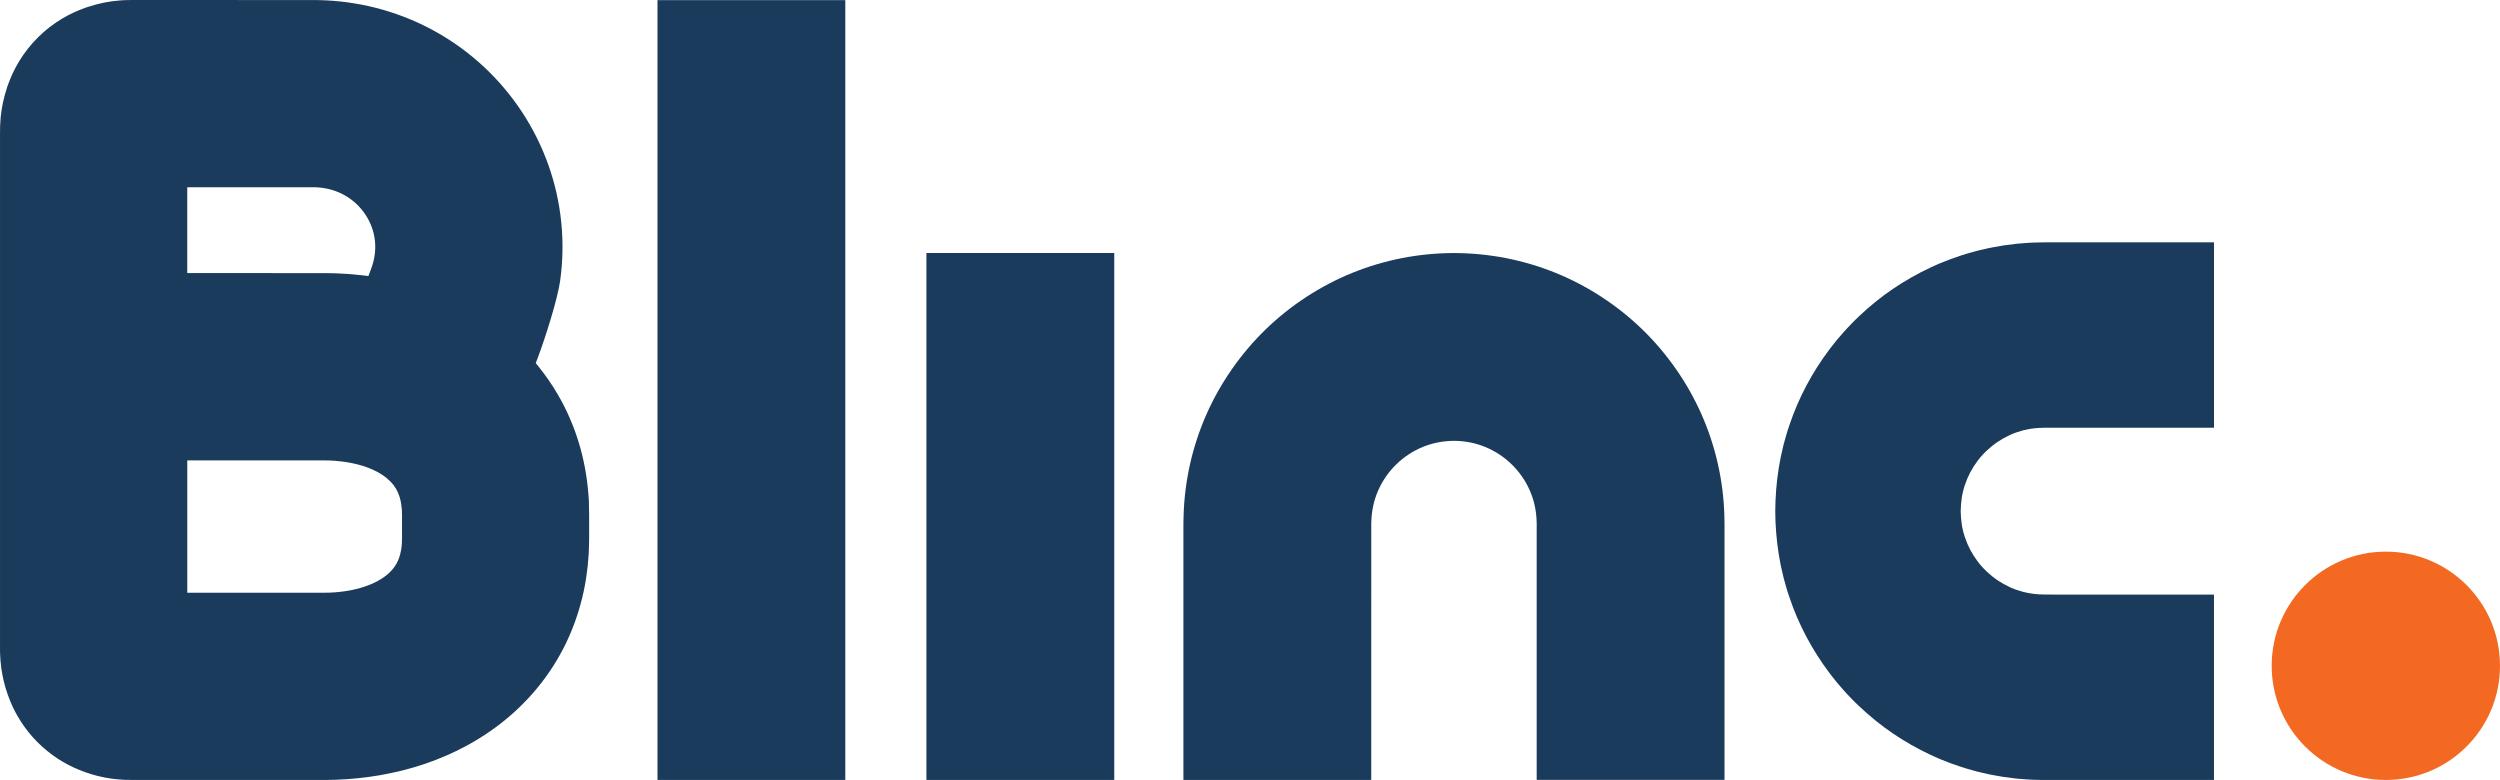
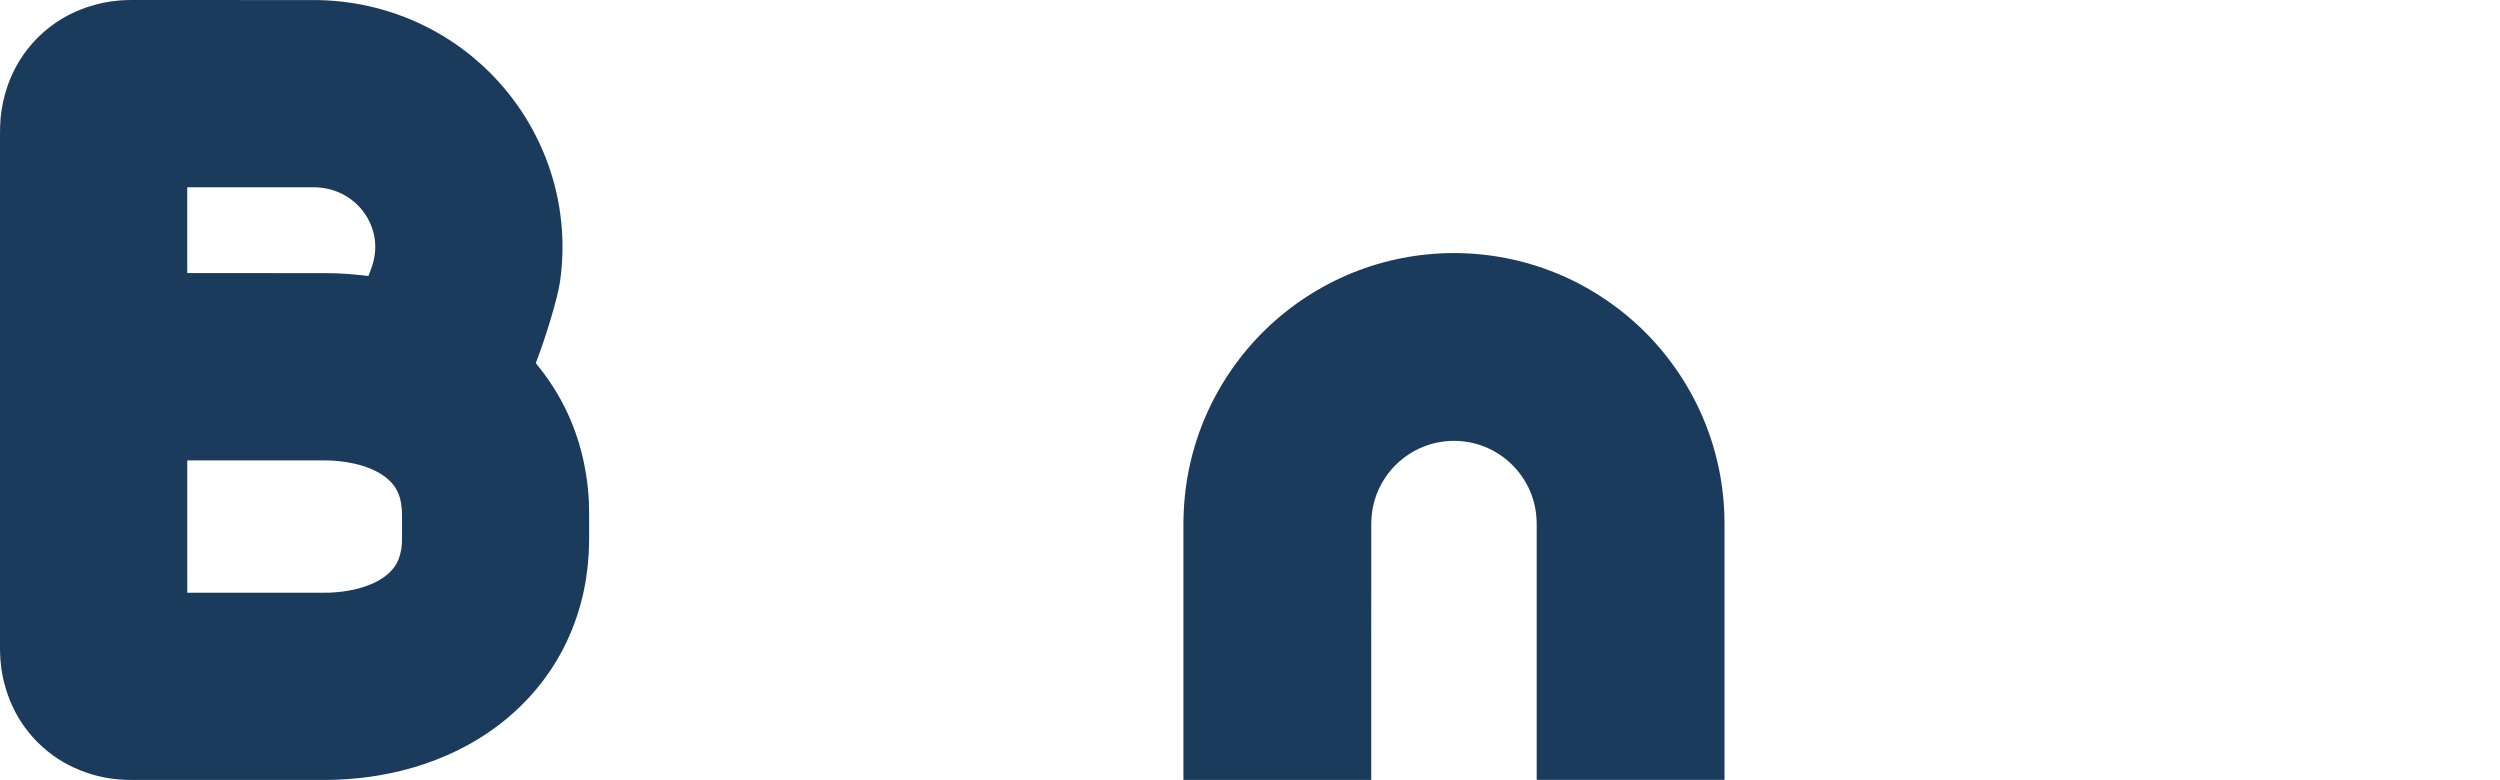
<svg xmlns="http://www.w3.org/2000/svg" id="Layer_2" data-name="Layer 2" viewBox="0 0 1620.57 505.59">
  <defs>
    <style>
      .cls-1 {
        fill: none;
      }

      .cls-2 {
        fill: #f36921;
      }

      .cls-3 {
        fill: #1a3b5b;
      }
    </style>
  </defs>
  <g id="Layer_1-2" data-name="Layer 1">
    <g>
      <path class="cls-1" d="M260.57,333.05c-.02-.35-.03-.69-.03-1.02v-.04s0-.04,0-.04c0-.12,0-.24,0-.41,0-.17,0-.34,0-.51v-.22s-.03-.21-.03-.21c-.03-.28-.06-.56-.08-.84-.21-2.68-.65-5.16-1.31-7.38-.6-2.02-1.35-3.76-2.35-5.49-.96-1.65-2.11-3.15-3.51-4.62-1.52-1.58-3.34-3.08-5.4-4.44-2.29-1.52-4.9-2.89-7.76-4.07-3.05-1.26-6.4-2.32-9.96-3.14-3.65-.85-7.55-1.45-11.6-1.81l-1.41-.14h-.13s-.13-.02-.13-.02l-3.03-.16c-.37-.02-.72-.03-1.04-.03-.17,0-.34,0-.51,0h-.03s-.03,0-.03,0l-2.33-.05h-.06s-.06,0-.06,0H121.38v85.79h88.5s.08,0,.08,0h.08s.33-.01,.33-.01c1.11-.03,2.2-.04,3.04-.05h.09s.09,0,.09,0c4.16-.16,8.22-.58,12.05-1.24,7.27-1.24,14.15-3.52,19.36-6.41,2.39-1.31,4.52-2.78,6.34-4.35,1.64-1.42,3.01-2.89,4.2-4.51,1.14-1.58,2.05-3.22,2.76-5.01,.78-1.94,1.34-4.02,1.74-6.35l.04-.23,.02-.23c.04-.46,.1-.94,.18-1.4l.04-.27,.02-.27,.03-.45v-.11c.03-.39,.06-.8,.1-1.18v-.08s.04-.31,.04-.31v-.31c0-.09,0-.18,0-.28,0-.09,0-.18,0-.27v-.05s0-.05,0-.05c0-.33,.01-.66,.03-.95l.02-.49v-.15s0-.15,0-.15v-15.44s0-.16,0-.16v-.16s-.02-.25-.02-.25Z" />
      <path class="cls-1" d="M209.8,177.05l5.2,.08c.36,0,.7,.02,1.04,.02h.14c.79,.02,1.53,.03,2.29,.07l7.13,.38,3.48,.3c1.52,.13,3.14,.3,5.09,.51l4.65,.52,1.65-4.38c2.35-6.23,3.2-12.21,2.59-18.29-.3-2.98-.97-5.93-1.99-8.78-1.03-2.88-2.42-5.65-4.12-8.23-3.43-5.22-8.1-9.59-13.5-12.63-2.7-1.53-5.6-2.74-8.63-3.6-3.17-.9-6.33-1.42-9.66-1.58-.29-.03-.56-.03-.88-.03-.13,0-.26,0-.39,0h-.06s-.06,0-.06,0l-.54-.02h-.07s-.07,0-.07,0h-.96s-74.72,0-74.72,0h-6.02v55.68h88.42Z" />
      <path class="cls-3" d="M381.81,327.09c-.03-.92-.05-1.85-.1-2.76l-.3-4.09c-.87-11.19-2.9-22.16-6.01-32.59-3.33-11.18-7.96-21.88-13.76-31.83-3.59-6.17-7.69-12.15-12.2-17.76l-2.16-2.69,1.23-3.22c4.99-13.08,12.94-38.41,14.56-49.93,1.79-12.7,2.04-25.56,.74-38.25-1.29-12.73-4.14-25.3-8.46-37.36-4.28-11.97-10.01-23.45-17.03-34.1-6.98-10.6-15.23-20.38-24.5-29.05-9.29-8.68-19.6-16.25-30.66-22.5-11.03-6.24-22.82-11.16-35.04-14.65-11.99-3.42-24.39-5.47-36.86-6.08h-.05s-.13,0-.13,0c-1.15-.07-2.27-.1-3.36-.13-.42-.01-.83-.02-1.28-.03l-1.07-.03L87.04,0h-.92c-1.05,0-2.29,0-3.5,.05-.35,.01-.71,.02-1.06,.03-.57,.01-1.16,.02-1.73,.06l-2.79,.21c-6.55,.51-13.11,1.86-20.01,4.12l-1.64,.54-3.81,1.45-3.19,1.37c-2.6,1.16-5.34,2.6-8.18,4.27-5.56,3.33-10.94,7.5-15.51,12.04-4.66,4.61-8.88,9.96-12.22,15.45-1.57,2.56-3,5.23-4.36,8.17-.21,.45-.39,.88-.57,1.3l-.05,.12c-.09,.22-.19,.44-.3,.68l-.44,1.02c-.15,.34-.28,.65-.39,.94v.04s-.03,.04-.03,.04l-1.27,3.34c-.08,.2-.14,.42-.21,.63l-.02,.05c-.04,.14-.09,.28-.14,.41-2.21,6.54-3.65,13.24-4.29,19.91-.31,3.55-.44,7.27-.4,11.08v.03s0,.03,0,.03V419.02c0,.27,0,.56,0,.86,0,.51,0,1.02,0,1.53l.06,2.47c.07,2.81,.33,5.86,.79,9.31,.77,5.64,2.14,11.29,4.06,16.79,.28,.79,.59,1.6,.89,2.38l.03,.09c.17,.43,.33,.87,.5,1.31v.03s.02,.03,.02,.03c.1,.28,.22,.56,.3,.74v.02s.02,.02,.02,.02l1.17,2.71v.03c1.07,2.34,2.27,4.69,3.59,6.96,2.8,4.86,6.11,9.43,9.84,13.59,3.74,4.2,8.01,8.07,12.71,11.51,4.31,3.15,9,5.91,13.94,8.18,4.87,2.24,10.03,4.05,15.32,5.39,5.81,1.47,11.86,2.32,17.98,2.54,2.03,.07,4.13,.08,6.1,.08h.98s.39,0,.39,0h1.36s.98,0,.98,0h119.78c2.72-.05,4.95-.09,7-.14,9.58-.35,19.13-1.33,28.35-2.92,9.9-1.71,19.59-4.14,28.8-7.23,10.03-3.37,19.65-7.58,28.6-12.52,9.77-5.38,18.89-11.71,27.1-18.8,8.79-7.59,16.63-16.13,23.32-25.41,6.85-9.48,12.52-19.77,16.85-30.59,4.18-10.37,7.22-21.36,9.03-32.68v-.03c.38-2.67,.75-5.42,1.08-8.14,.25-2.51,.44-5.02,.61-7.45l.04-.58v-.03s0-.03,0-.03c.08-.93,.1-1.83,.13-2.79,.01-.37,.02-.71,.03-1.05l.1-4.03,.04-1.9v-15.31s-.11-5.76-.11-5.76c-.01-.37-.02-.74-.03-1.11ZM121.38,171.03v-49.66h80.75s.96,0,.96,0h.07s.07,0,.07,0l.54,.02h.06s.06,0,.06,0c.13,0,.26,0,.39,0,.31,0,.58,0,.88,.03,3.33,.16,6.49,.67,9.66,1.58,3.03,.87,5.93,2.08,8.63,3.6,5.4,3.04,10.08,7.41,13.5,12.63,1.7,2.58,3.09,5.35,4.12,8.23,1.02,2.85,1.69,5.81,1.99,8.78,.61,6.08-.24,12.06-2.59,18.29l-1.65,4.38-4.65-.52c-1.95-.22-3.57-.38-5.09-.51l-3.48-.3-7.13-.38c-.76-.04-1.51-.05-2.29-.07h-.14c-.33,0-.67-.01-1.04-.02l-5.2-.08H127.4s-6.02,0-6.02,0v-6.02Zm139.22,162.59v15.44s0,.15,0,.15v.15s-.03,.49-.03,.49c-.01,.29-.02,.62-.03,.95v.05s0,.05,0,.05c0,.09,0,.18,0,.27,0,.1,0,.19,0,.28v.31s-.04,.31-.04,.31v.08c-.05,.38-.08,.78-.1,1.18v.11s-.04,.45-.04,.45l-.02,.27-.04,.27c-.08,.47-.14,.94-.18,1.4l-.02,.23-.04,.23c-.39,2.33-.96,4.4-1.74,6.35-.71,1.79-1.62,3.43-2.76,5.01-1.19,1.63-2.56,3.1-4.2,4.51-1.82,1.57-3.96,3.04-6.34,4.35-5.21,2.89-12.1,5.17-19.36,6.41-3.84,.66-7.9,1.08-12.05,1.24h-.09s-.09,0-.09,0c-.83,0-1.92,.02-3.04,.05h-.33s-.08,.01-.08,.01h-55.4s-27.16,0-27.16,0h-6.02v-85.79h88.5s2.33,.05,2.33,.05h.03s.03,0,.03,0c.17,0,.34,0,.51,0,.33,0,.68,0,1.04,.03l3.03,.16h.13s.13,.02,.13,.02l1.41,.14c4.05,.35,7.95,.96,11.6,1.81,3.56,.82,6.91,1.88,9.96,3.14,2.86,1.18,5.47,2.55,7.76,4.07,2.06,1.36,3.87,2.86,5.4,4.44,1.4,1.46,2.55,2.97,3.51,4.62,1,1.73,1.75,3.47,2.35,5.49,.66,2.22,1.1,4.7,1.31,7.38,.02,.28,.05,.56,.08,.84l.02,.21v.22c.01,.17,.02,.34,.01,.51,0,.16,0,.28,0,.41v.04s0,.04,0,.04c0,.34,.02,.67,.03,1.02v.25s.02,.16,.02,.16v.16Z" />
-       <polygon class="cls-3" points="536.61 .1 529.23 .1 518.27 .1 510.89 .1 499.94 .1 492.55 .1 481.6 .1 474.21 .1 463.26 .1 455.87 .1 444.92 .1 437.53 .1 426.2 .1 426.2 166.26 426.2 339.42 426.2 505.59 437.53 505.59 444.92 505.59 455.87 505.59 463.26 505.59 474.21 505.59 481.6 505.59 492.55 505.59 499.94 505.59 510.89 505.59 518.27 505.59 529.23 505.59 536.61 505.59 547.57 505.59 547.95 505.59 547.95 339.42 547.95 166.26 547.95 .1 547.57 .1 536.61 .1" />
      <path class="cls-3" d="M1117.79,334.26c-.32-11.22-1.73-22.47-4.19-33.4-2.47-11-6.03-21.81-10.58-32.13-9-20.45-22.26-39.5-38.34-55.1-16.07-15.62-35.51-28.32-56.22-36.72-10.44-4.24-21.35-7.48-32.43-9.63-10.98-2.14-22.25-3.22-33.52-3.24-11.27,.01-22.54,1.1-33.52,3.23-11.08,2.15-21.98,5.39-32.43,9.63-20.71,8.4-40.15,21.1-56.22,36.72-16.08,15.61-29.34,34.66-38.34,55.1-4.55,10.32-8.11,21.13-10.58,32.13-2.46,10.93-3.87,22.19-4.19,33.45l-.1,4.32v.93s-.01,.64-.01,.64v6.9s0,11.03,0,11.03v22.06s0,44.13,0,44.13v81.26s11.33,0,11.33,0h7.38s10.96,0,10.96,0h7.38s10.96,0,10.96,0h7.38s10.96,0,10.96,0h7.38s10.96,0,10.96,0h7.38s10.96,0,10.96,0h7.38s10.96,0,10.96,0h.38v-81.26s.02-44.13,.02-44.13v-22.06s0-11.03,0-11.03v-5.52s0-1.38,0-1.38v-.66c0-.39,0-.55,.02-.67v-.09c.02-.3,.03-.6,.04-.91v-.03s0-.03,0-.03c.2-6.97,1.71-13.69,4.47-19.97,2.75-6.25,6.81-12.09,11.76-16.89,4.93-4.79,10.88-8.69,17.2-11.25,6.33-2.57,13.1-3.89,20.1-3.92h.03s.03,0,.03,0c7.01,.03,13.77,1.35,20.1,3.92,6.32,2.56,12.27,6.45,17.2,11.25,4.95,4.8,9.01,10.64,11.76,16.88,2.76,6.28,4.27,13,4.47,19.97v.03s0,.03,0,.03c0,.31,.02,.61,.03,.92v.13s.01,.05,.01,.05v.2s.01,.24,.01,.24v166.16h121.76v-166.02l-.02-.98-.1-4.32Z" />
-       <path class="cls-3" d="M1330.94,385.38h-4.63s-1.13,0-1.13,0h-.07c-.29,0-.42,0-.53-.02h-.12s-.2-.02-.2-.02c-.24-.01-.51-.02-.77-.03-.19,0-.38,0-.58,0h-.21s-.22,0-.22,0h-.22c-.29-.03-.57-.06-.86-.08-.07,0-.14-.02-.22-.02h-.04s-.04,0-.04,0c-.26-.02-.52-.04-.77-.06l-.4-.02c-.5-.02-.9-.09-1.11-.12h-.08c-.5-.09-1-.15-1.51-.2l-.32-.03-.32-.06-.54-.1c-.36-.07-.72-.14-1.09-.2l-.46-.07-.17-.03-.17-.03c-.24-.05-.47-.11-.71-.17h-.05s-.05-.02-.05-.02c-.24-.06-.48-.12-.72-.17-.26-.06-.51-.11-.76-.16l-.39-.08-.38-.12c-.2-.06-.39-.12-.59-.18-1.07-.27-2.02-.59-2.87-.89-.34-.12-.68-.23-1.03-.34l-.32-.1-.31-.13c-.45-.2-.92-.38-1.38-.55l-.2-.07-.37-.13-.35-.17-.18-.09-.39-.19c-.18-.09-.41-.19-.64-.29l-.1-.05-.1-.05c-2.6-1.23-5.14-2.66-7.53-4.26-2.28-1.54-4.52-3.35-6.87-5.56l-.03-.03-.03-.03c-.1-.1-.2-.19-.3-.28-.38-.35-.9-.83-1.42-1.43-.15-.16-.29-.31-.44-.46l-.11-.11c-.24-.24-.61-.61-1.01-1.12-.3-.37-.62-.73-.95-1.08l-.27-.29-.23-.31c-.31-.43-.63-.84-.95-1.22l-.11-.13-.1-.14c-3.68-4.94-6.41-10.1-8.11-15.36-.08-.22-.15-.43-.23-.65l-.05-.12-.04-.12c-.14-.42-.23-.78-.29-1.02l-.04-.14-.02-.06v-.05c-.08-.24-.14-.47-.22-.71l-.13-.41-.05-.14-.04-.15c-.07-.25-.12-.5-.17-.75h0s-.01-.04-.01-.04v-.05c-.11-.47-.23-.97-.36-1.46l-.11-.4-.06-.41c-.07-.49-.15-.98-.25-1.48l-.03-.16-.02-.16c-.43-2.79-.67-5.69-.72-8.63v-.11s0-.11,0-.11c.05-2.94,.29-5.85,.72-8.63l.02-.16,.03-.16c.1-.49,.19-.99,.25-1.48l.06-.41,.11-.4c.13-.5,.25-.99,.35-1.46v-.05s.01-.02,.01-.02c.05-.28,.11-.52,.17-.76l.04-.15,.05-.15,.14-.45c.06-.19,.13-.42,.19-.66l.02-.07,.02-.06,.03-.12c.06-.24,.15-.6,.29-1.02l.04-.12,.05-.12c.08-.22,.16-.44,.24-.66,1.71-5.25,4.44-10.42,8.11-15.36l.1-.13,.11-.13c.32-.39,.64-.8,.94-1.21l.23-.32,.27-.29c.32-.35,.64-.71,.94-1.07,.4-.51,.78-.89,1.02-1.13l.09-.09c.16-.16,.31-.32,.46-.48,.53-.6,1.04-1.08,1.43-1.43,.1-.09,.2-.19,.3-.28l.03-.03,.03-.03c2.35-2.21,4.59-4.03,6.85-5.55,2.41-1.61,4.95-3.05,7.55-4.28l.1-.05,.1-.04c.22-.1,.44-.2,.66-.3l.37-.18,.18-.09,.34-.17,.36-.13,.22-.08c.44-.16,.91-.34,1.37-.54l.31-.13,.32-.1c.34-.11,.68-.23,1.02-.34,.85-.29,1.81-.62,2.88-.89,.2-.06,.39-.12,.59-.18l.35-.11,.36-.07,.88-.18c.23-.05,.45-.11,.68-.16h.05s.05-.02,.05-.02h.01c.22-.06,.44-.12,.66-.16l.19-.04,.19-.03,.47-.07c.37-.06,.75-.13,1.13-.21l.48-.09,.32-.06,.33-.03c.5-.05,1.01-.11,1.51-.18h.08c.24-.05,.63-.11,1.12-.14l.42-.02c.25-.01,.5-.03,.75-.05h.04s.04,0,.04,0c.08,0,.16-.01,.23-.02,.27-.03,.55-.05,.82-.07h.23s.23-.01,.23-.01h.21c.19,0,.39,0,.58,0,.26,0,.53-.01,.79-.03h.23s.08-.02,.08-.02h.06s.03,0,.03,0h.03s.17,0,.17,0h.2s.07,0,.07,0h110.02v-120.19h-109.97l-1.72,.03-3.59,.08-3.55,.11c-.83,.04-1.67,.11-2.5,.17l-.96,.07-3.61,.28-1.79,.15c-.31,.03-.63,.07-.94,.11-.22,.03-.44,.05-.65,.08-2.34,.28-4.72,.59-7.07,.91-2.26,.37-4.52,.77-7.03,1.23l-1.72,.32c-.35,.07-.71,.15-1.06,.23l-.57,.13-3.52,.8-3.43,.81-3.42,.95h-.03s-.03,.01-.03,.01c-4.61,1.24-9.18,2.81-13.42,4.33-2.23,.86-4.47,1.74-6.68,2.63l-.74,.3-.74,.33-1.66,.74-3.28,1.48c-8.51,3.98-16.77,8.68-24.55,13.95-7.55,5.13-14.93,11.1-21.92,17.73l-.29,.28c-1.64,1.56-3.19,3.04-4.63,4.58l-.02,.02-.02,.02-2.53,2.65-.27,.29c-.7,.74-1.37,1.44-1.95,2.13l-.03,.03-.03,.03c-1.55,1.77-3.12,3.59-4.66,5.39-1.47,1.84-2.94,3.71-4.39,5.57-11.6,15.35-20.46,32.09-26.34,49.75l-1.15,3.45c-.23,.73-.45,1.48-.68,2.29-.1,.34-.19,.68-.29,1.02l-1,3.52-.46,1.68c-.09,.34-.17,.69-.25,1.03l-.14,.59c-.56,2.35-1.09,4.69-1.59,6.95-.43,2.3-.86,4.66-1.26,6.99-1.47,9.19-2.23,18.62-2.28,28.05,.04,9.43,.81,18.87,2.28,28.05,.4,2.33,.83,4.68,1.26,6.99,.5,2.28,1.04,4.63,1.6,6.97l.13,.57c.08,.34,.16,.69,.25,1.03l.48,1.72,.98,3.48c.1,.34,.2,.68,.29,1.01,.23,.8,.45,1.56,.68,2.29l1.15,3.45c5.87,17.66,14.74,34.4,26.34,49.75,1.47,1.89,2.94,3.76,4.39,5.57,1.53,1.8,3.1,3.62,4.66,5.39l.03,.03,.03,.03c.58,.68,1.24,1.37,1.93,2.11l.32,.34,2.51,2.63,.02,.02,.02,.02c1.43,1.53,2.97,3,4.6,4.55l.33,.32c6.98,6.61,14.35,12.58,21.91,17.71,7.77,5.27,16.03,9.97,24.54,13.95l3.32,1.5,1.65,.73,.72,.32,.75,.3c2.2,.88,4.44,1.77,6.67,2.63,4.25,1.51,8.81,3.08,13.42,4.33h.03s.03,.01,.03,.01l3.42,.95,3.43,.81,3.55,.81,.55,.12c.35,.08,.69,.16,1.04,.23l1.75,.33c2.15,.39,4.61,.84,7,1.23,2.34,.32,4.72,.62,7.07,.91,.22,.02,.44,.05,.66,.08,.31,.04,.62,.08,.93,.1l1.83,.15,3.6,.28,.96,.07c.82,.06,1.64,.12,2.46,.16l3.55,.11,3.63,.08,1.67,.03h1.1s4.63,0,4.63,0h37.05s67.19,.02,67.19,.02v-11.19s0-7.29,0-7.29v-10.82s0-7.29,0-7.29v-10.81s0-7.29,0-7.29v-10.81s0-7.29,0-7.29v-10.81s0-7.29,0-7.29v-10.82s0-7.29,0-7.29v-10.81s0-.38,0-.38h-67.19s-37.05-.02-37.05-.02Z" />
-       <polygon class="cls-3" points="710.95 164 703.57 164 692.61 164 685.23 164 674.27 164 666.89 164 655.93 164 648.55 164 637.59 164 630.21 164 619.26 164 611.87 164 600.53 164 600.53 334.79 600.53 505.59 611.87 505.59 619.26 505.59 630.21 505.59 637.59 505.59 648.55 505.59 655.93 505.59 666.89 505.59 674.27 505.59 685.23 505.59 692.61 505.59 703.57 505.59 710.95 505.59 721.91 505.59 722.29 505.59 722.29 334.79 722.29 164 721.91 164 710.95 164" />
-       <circle class="cls-2" cx="1546.57" cy="431.59" r="74" />
    </g>
  </g>
</svg>